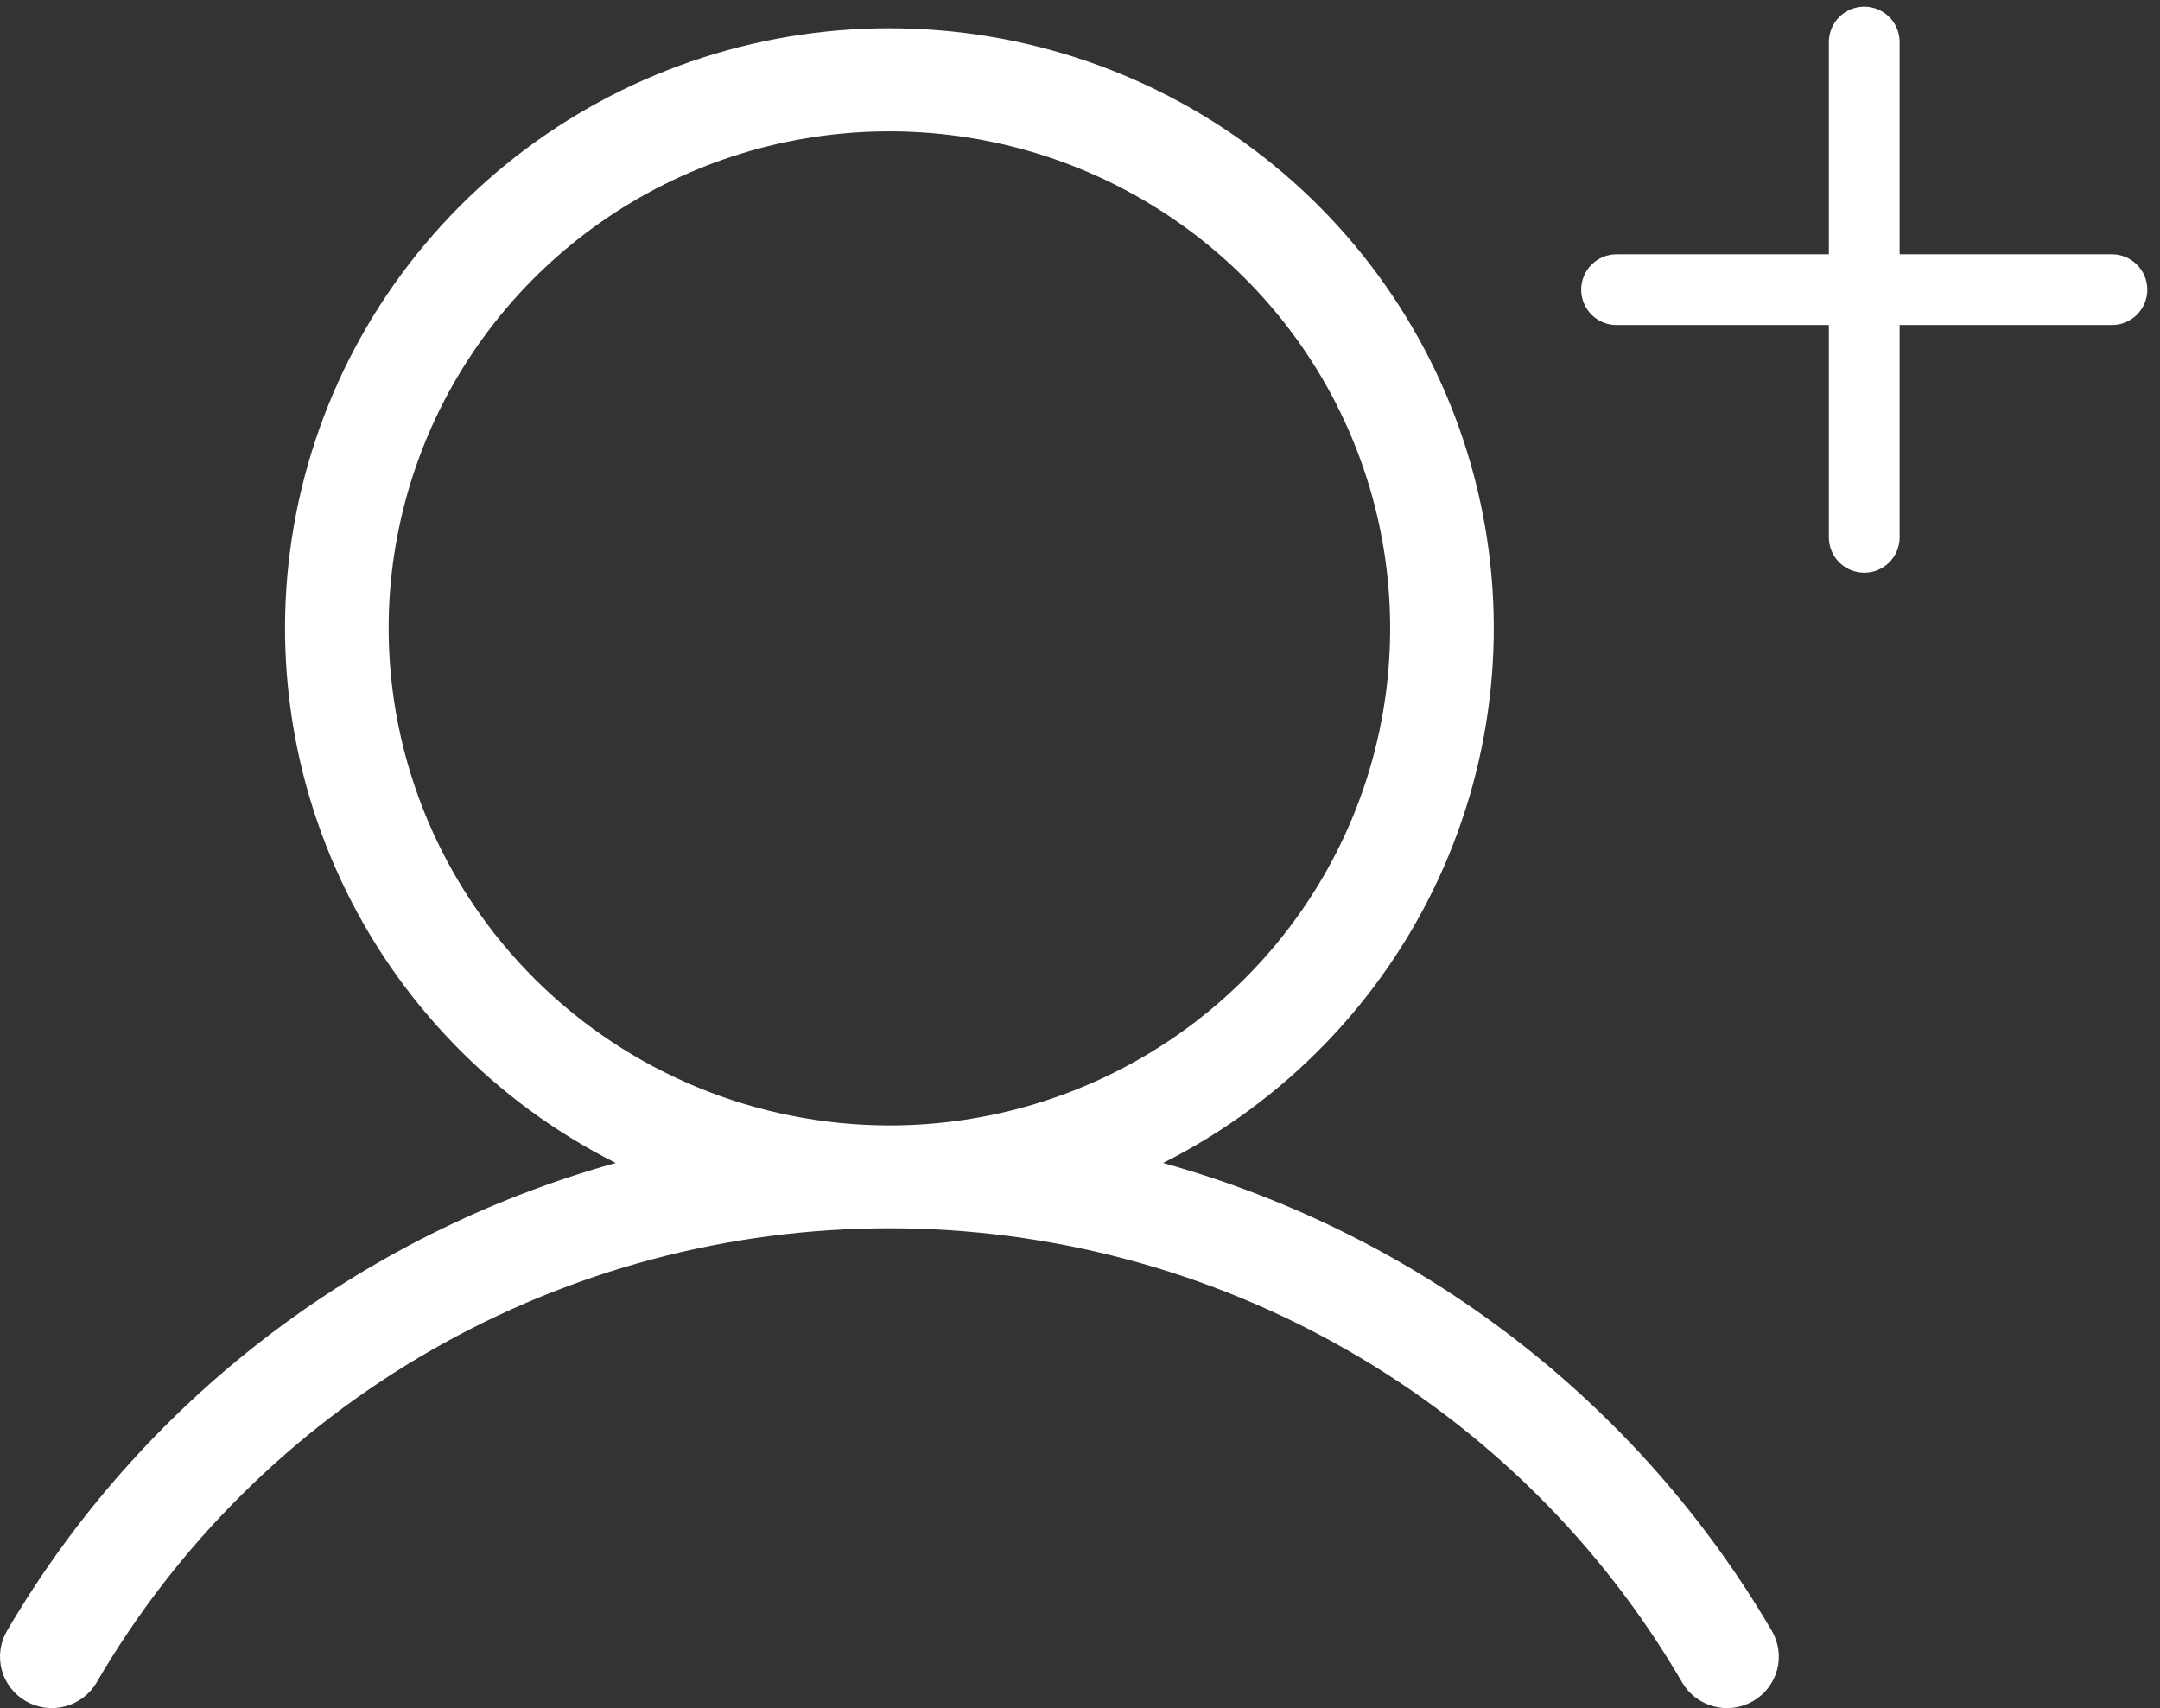
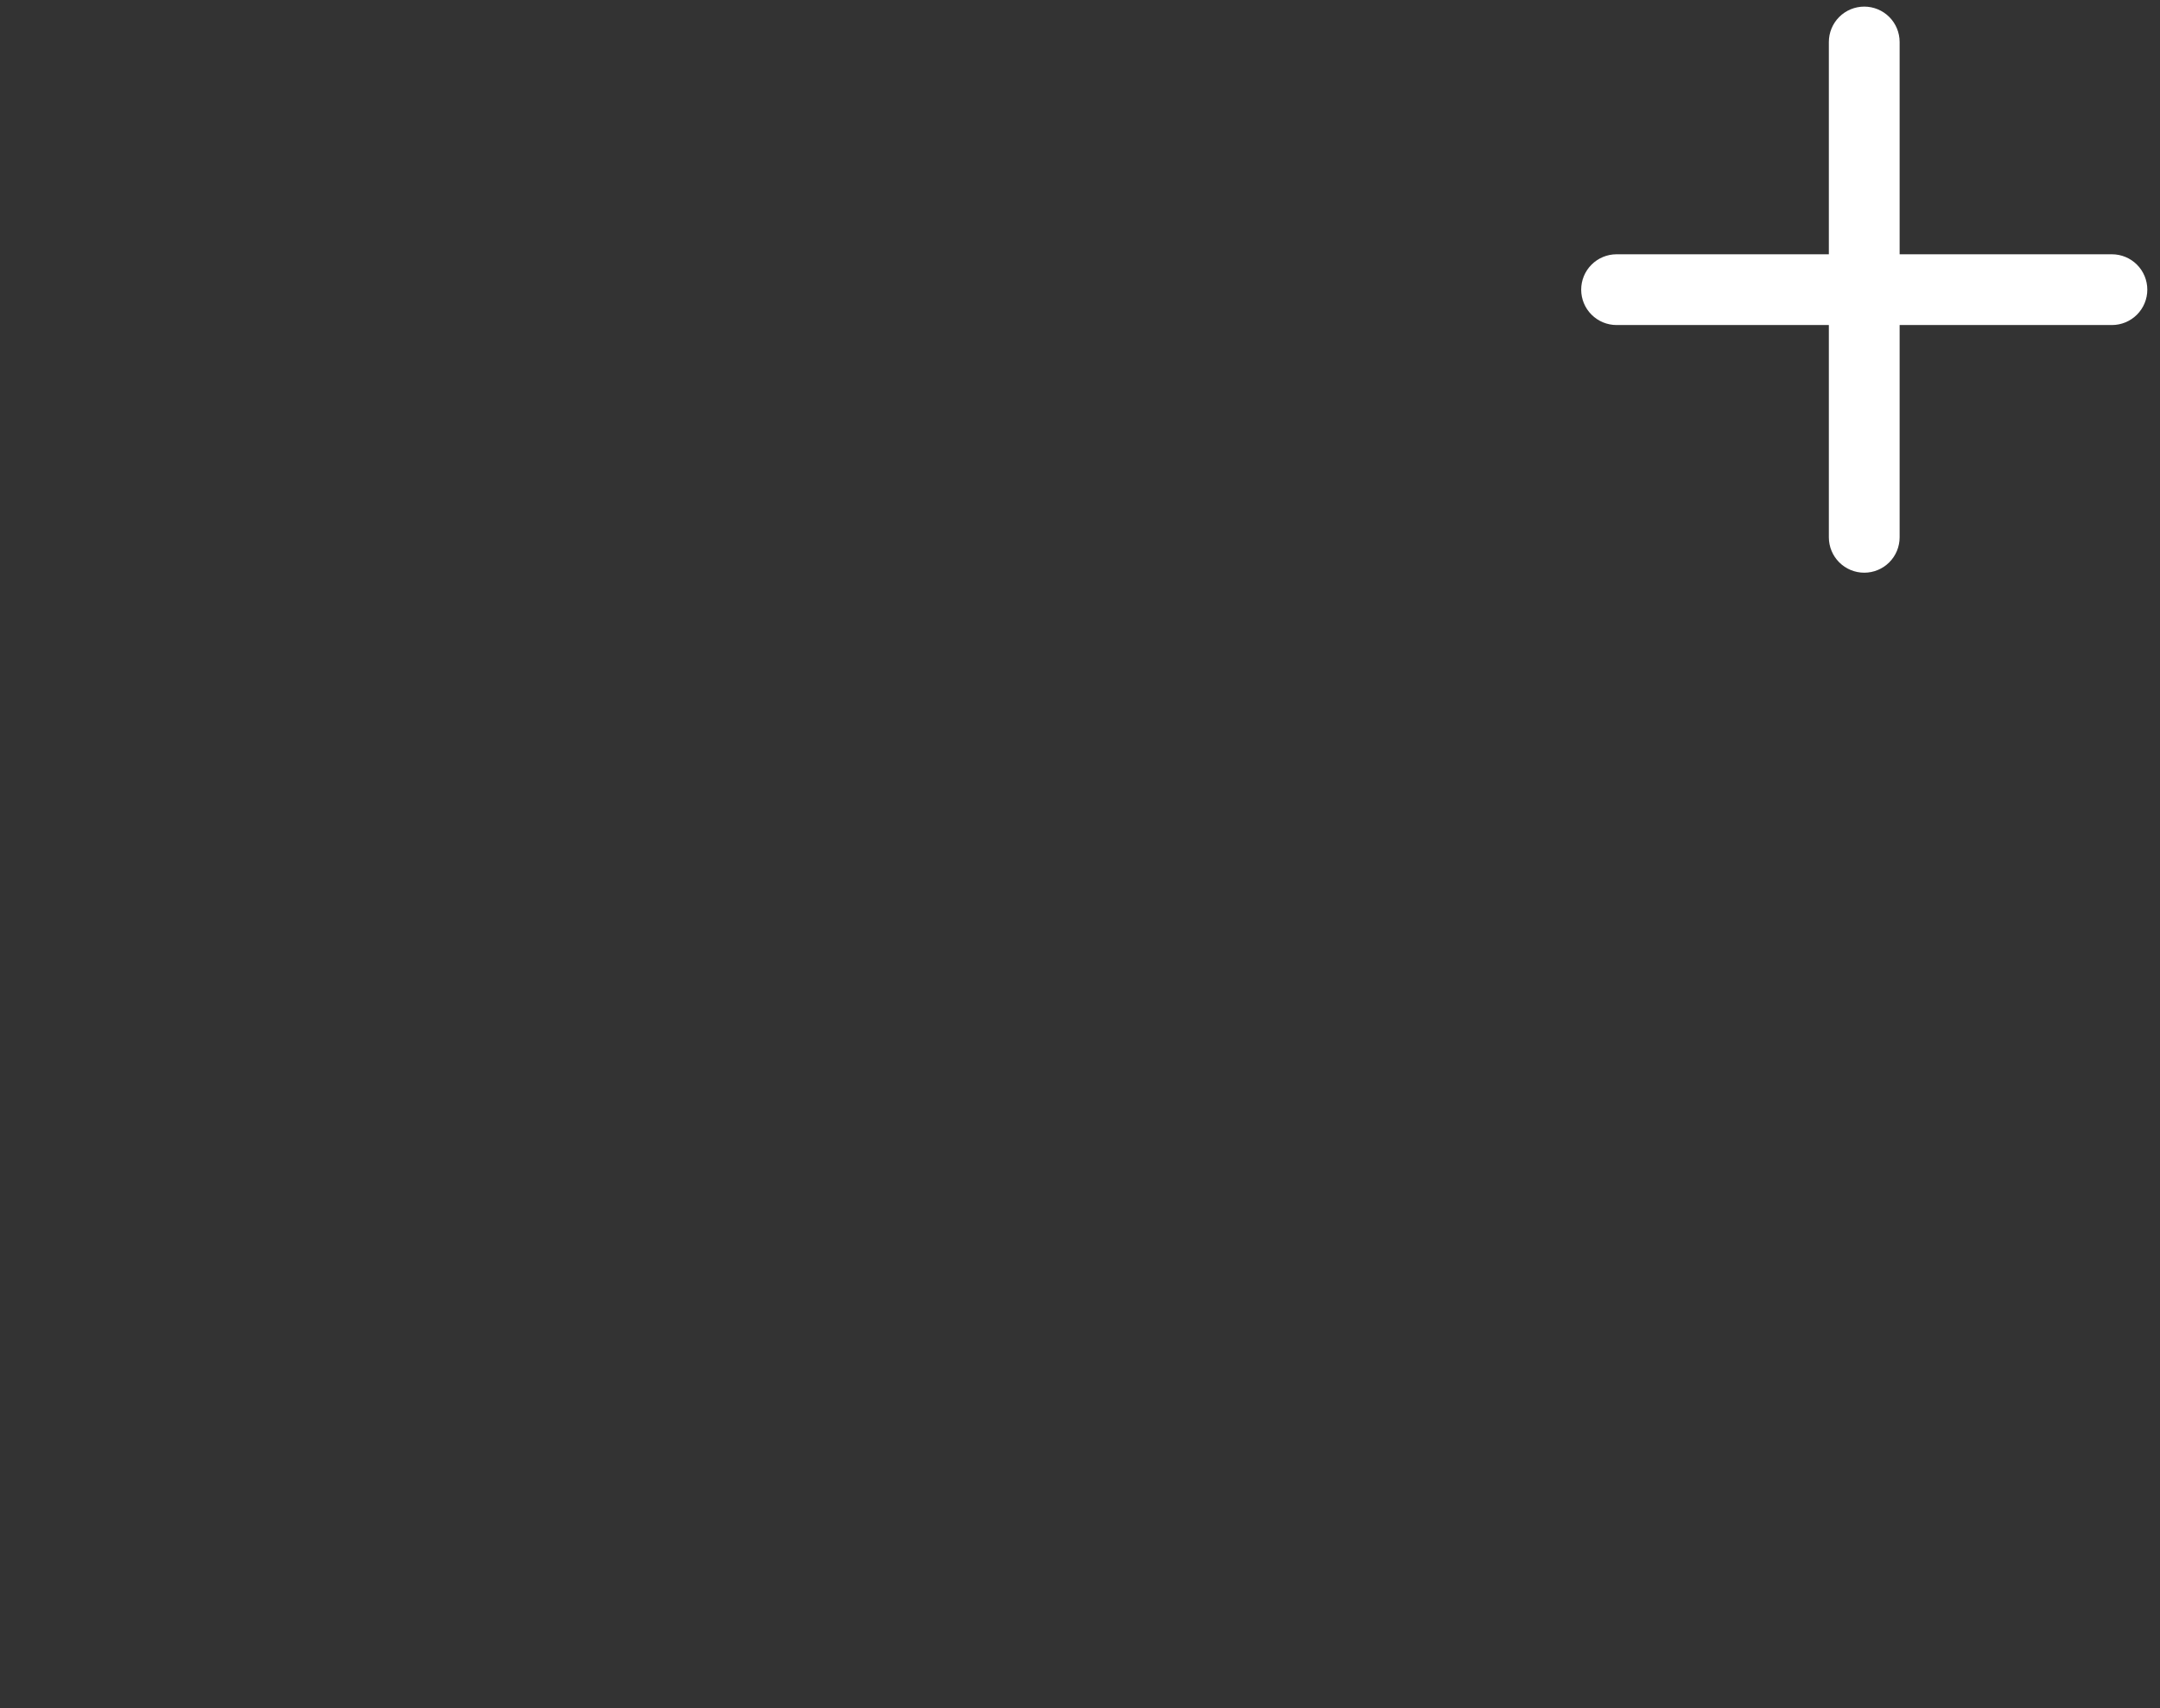
<svg xmlns="http://www.w3.org/2000/svg" width="153" height="121" viewBox="0 0 153 121" fill="none">
  <rect x="0" y="0" width="153" height="121" fill="#333333" stroke="none" />
  <path d="M132.051 0.468C132.715 0.468 133.353 0.732 133.823 1.202C134.293 1.672 134.557 2.31 134.557 2.975V18.013H149.595C150.26 18.013 150.897 18.277 151.367 18.747C151.837 19.217 152.101 19.854 152.101 20.519C152.101 21.184 151.837 21.821 151.367 22.291C150.897 22.761 150.26 23.025 149.595 23.025H134.557V38.063C134.557 38.728 134.293 39.365 133.823 39.835C133.353 40.306 132.715 40.569 132.051 40.569C131.386 40.569 130.748 40.306 130.278 39.835C129.808 39.365 129.544 38.728 129.544 38.063V23.025H114.506C113.842 23.025 113.204 22.761 112.734 22.291C112.264 21.821 112 21.184 112 20.519C112 19.854 112.264 19.217 112.734 18.747C113.204 18.277 113.842 18.013 114.506 18.013H129.544V2.975C129.544 2.31 129.808 1.672 130.278 1.202C130.748 0.732 131.386 0.468 132.051 0.468V0.468Z" fill="white" />
-   <path d="M125.507 115.533C116.029 99.332 100.558 87.439 82.384 82.383C90.962 78.059 97.823 70.993 101.859 62.324C105.896 53.655 106.873 43.889 104.634 34.602C102.394 25.314 97.068 17.046 89.514 11.132C81.96 5.217 72.62 2 62.999 2C53.378 2 44.038 5.217 36.484 11.132C28.931 17.046 23.604 25.314 21.365 34.602C19.125 43.889 20.102 53.655 24.139 62.324C28.175 70.993 35.036 78.059 43.614 82.383C25.441 87.439 9.971 99.331 0.493 115.532C0.006 116.368 -0.127 117.362 0.124 118.296C0.375 119.229 0.989 120.025 1.832 120.509C2.674 120.993 3.676 121.125 4.616 120.876C5.556 120.626 6.358 120.017 6.846 119.18C12.539 109.398 20.725 101.276 30.582 95.629C40.439 89.981 51.619 87.009 63 87.009C74.381 87.009 85.562 89.982 95.419 95.629C105.275 101.277 113.461 109.4 119.154 119.182C119.642 120.018 120.444 120.628 121.384 120.877C122.324 121.126 123.326 120.994 124.168 120.51C125.011 120.026 125.625 119.23 125.876 118.297C126.127 117.364 125.994 116.369 125.507 115.533V115.533ZM27.528 44.514C27.528 37.55 29.608 30.742 33.506 24.952C37.403 19.162 42.943 14.649 49.425 11.984C55.907 9.319 63.039 8.622 69.92 9.981C76.8 11.339 83.121 14.693 88.082 19.617C93.043 24.541 96.421 30.815 97.79 37.645C99.158 44.475 98.456 51.554 95.771 57.988C93.086 64.422 88.54 69.921 82.706 73.79C76.873 77.659 70.015 79.724 62.999 79.724C53.595 79.713 44.579 76 37.929 69.399C31.279 62.798 27.538 53.849 27.528 44.514V44.514Z" fill="white" />
</svg>